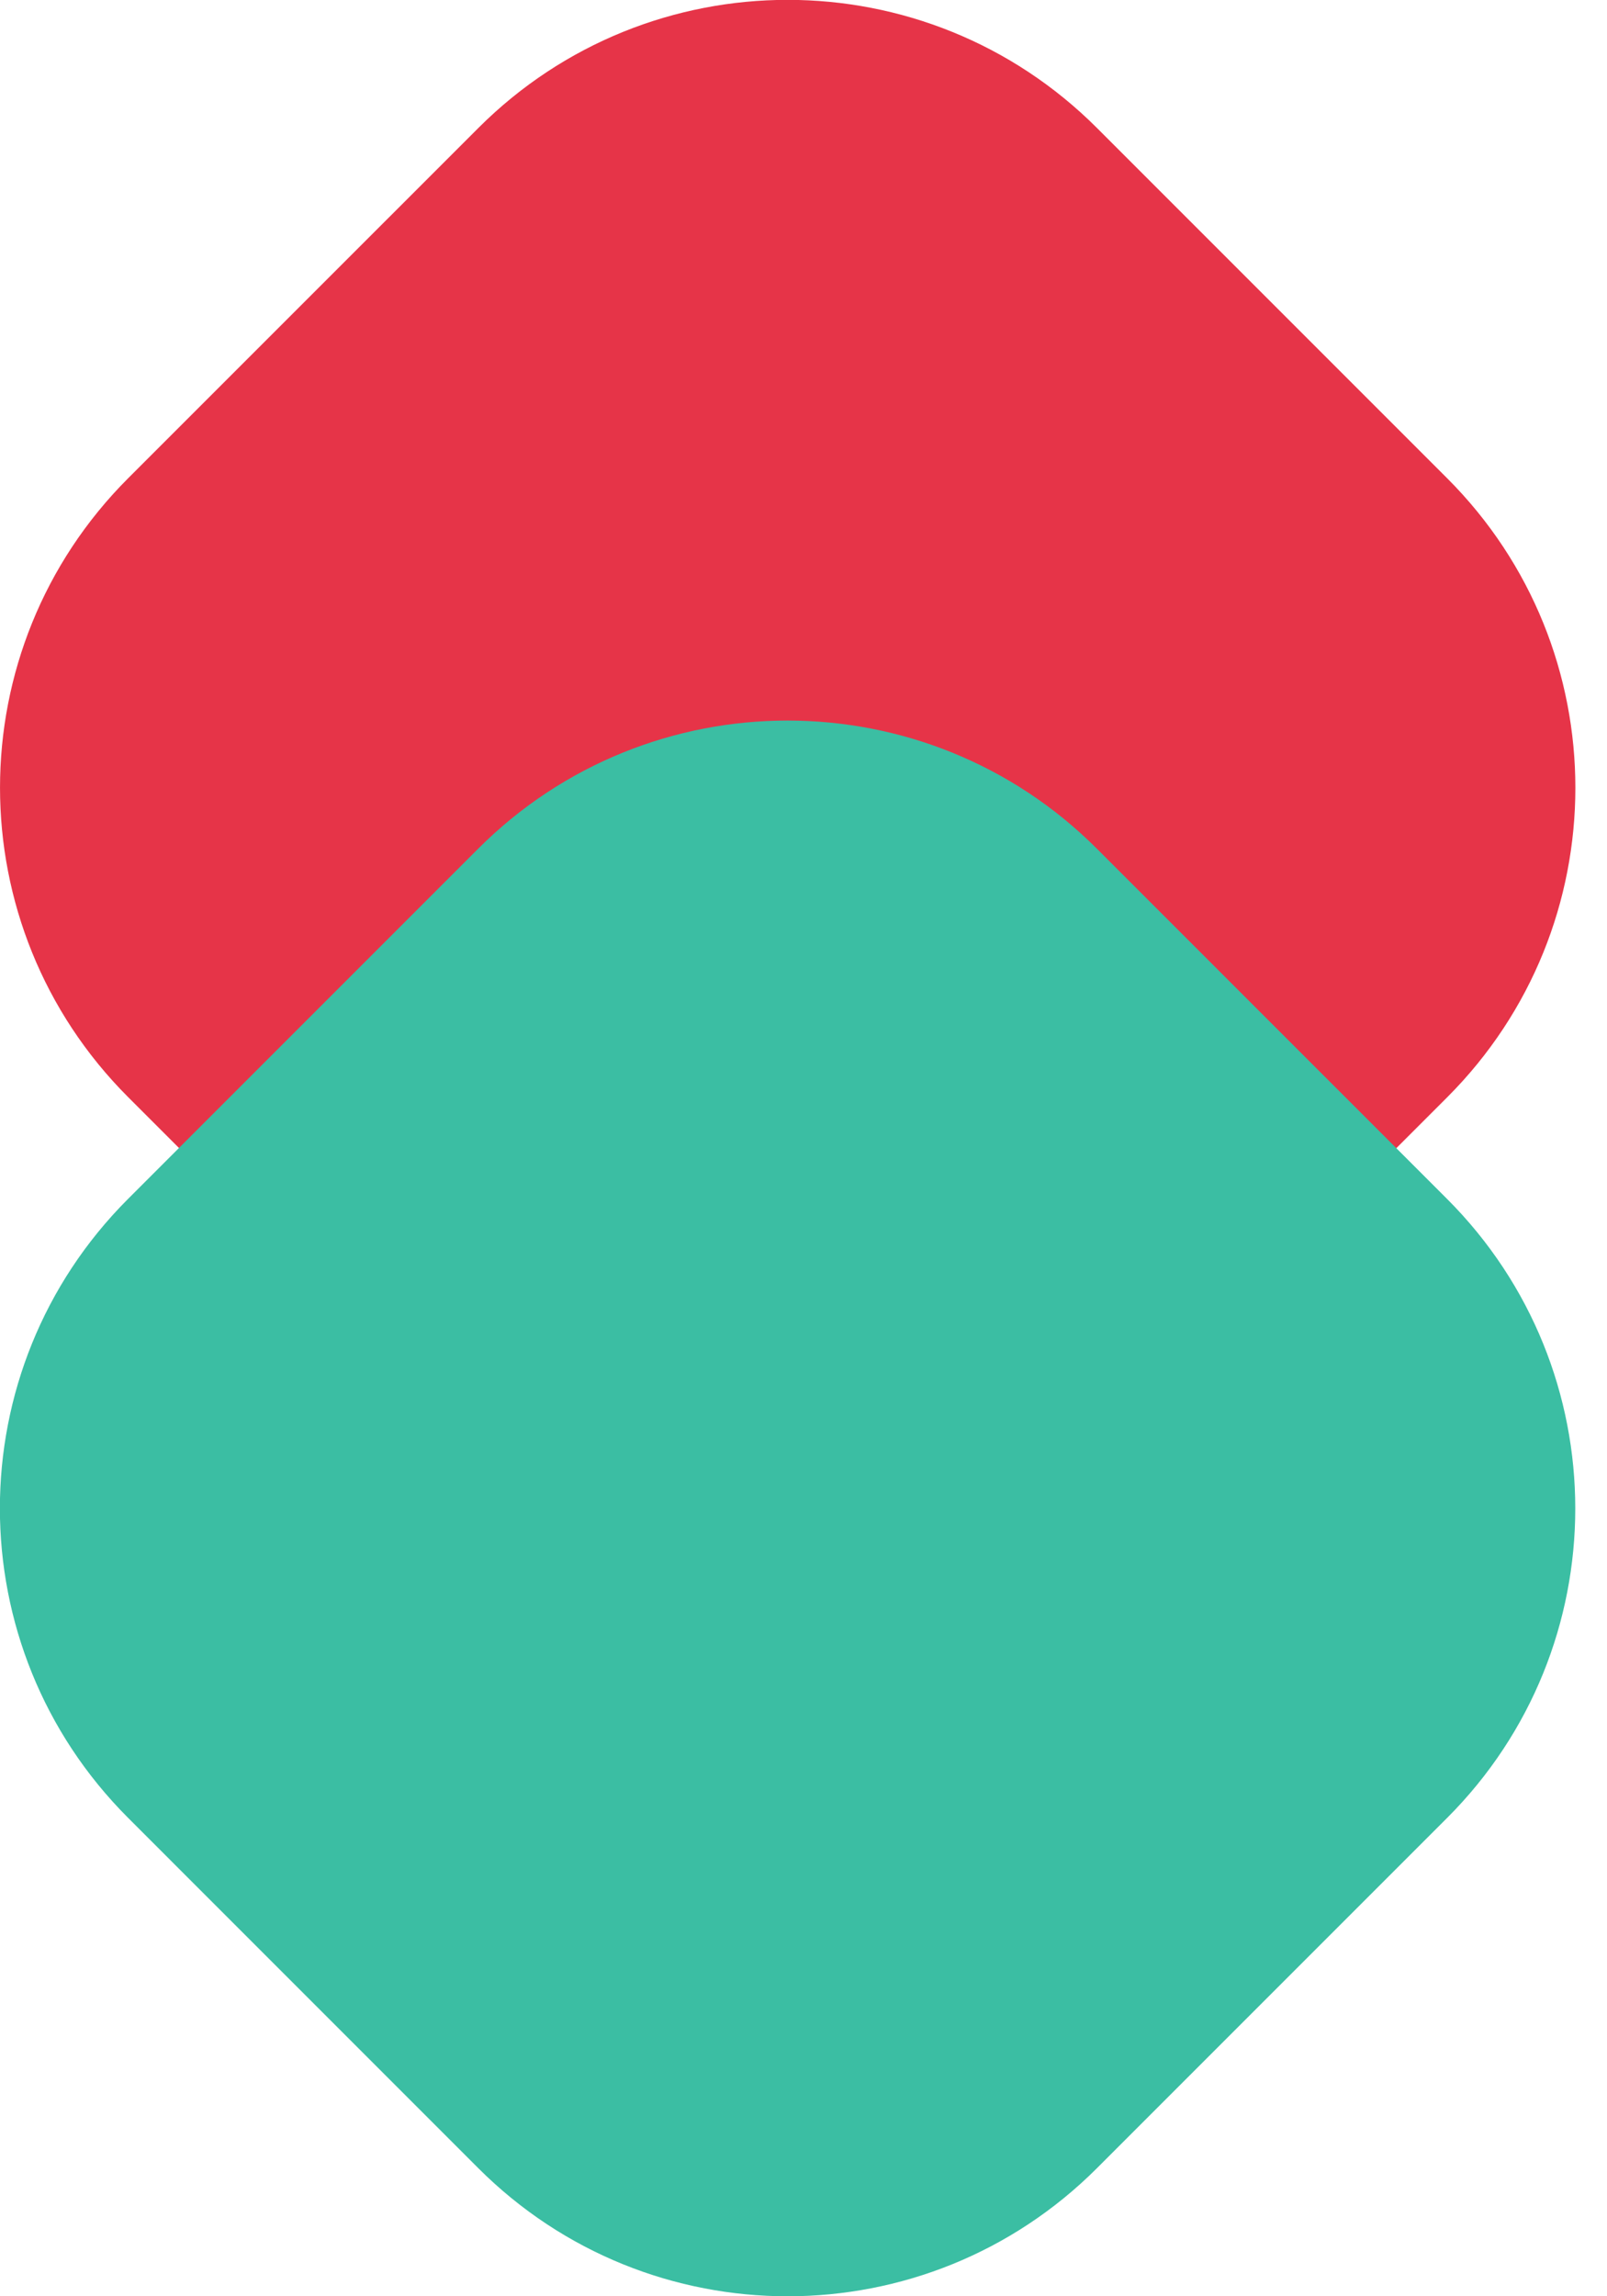
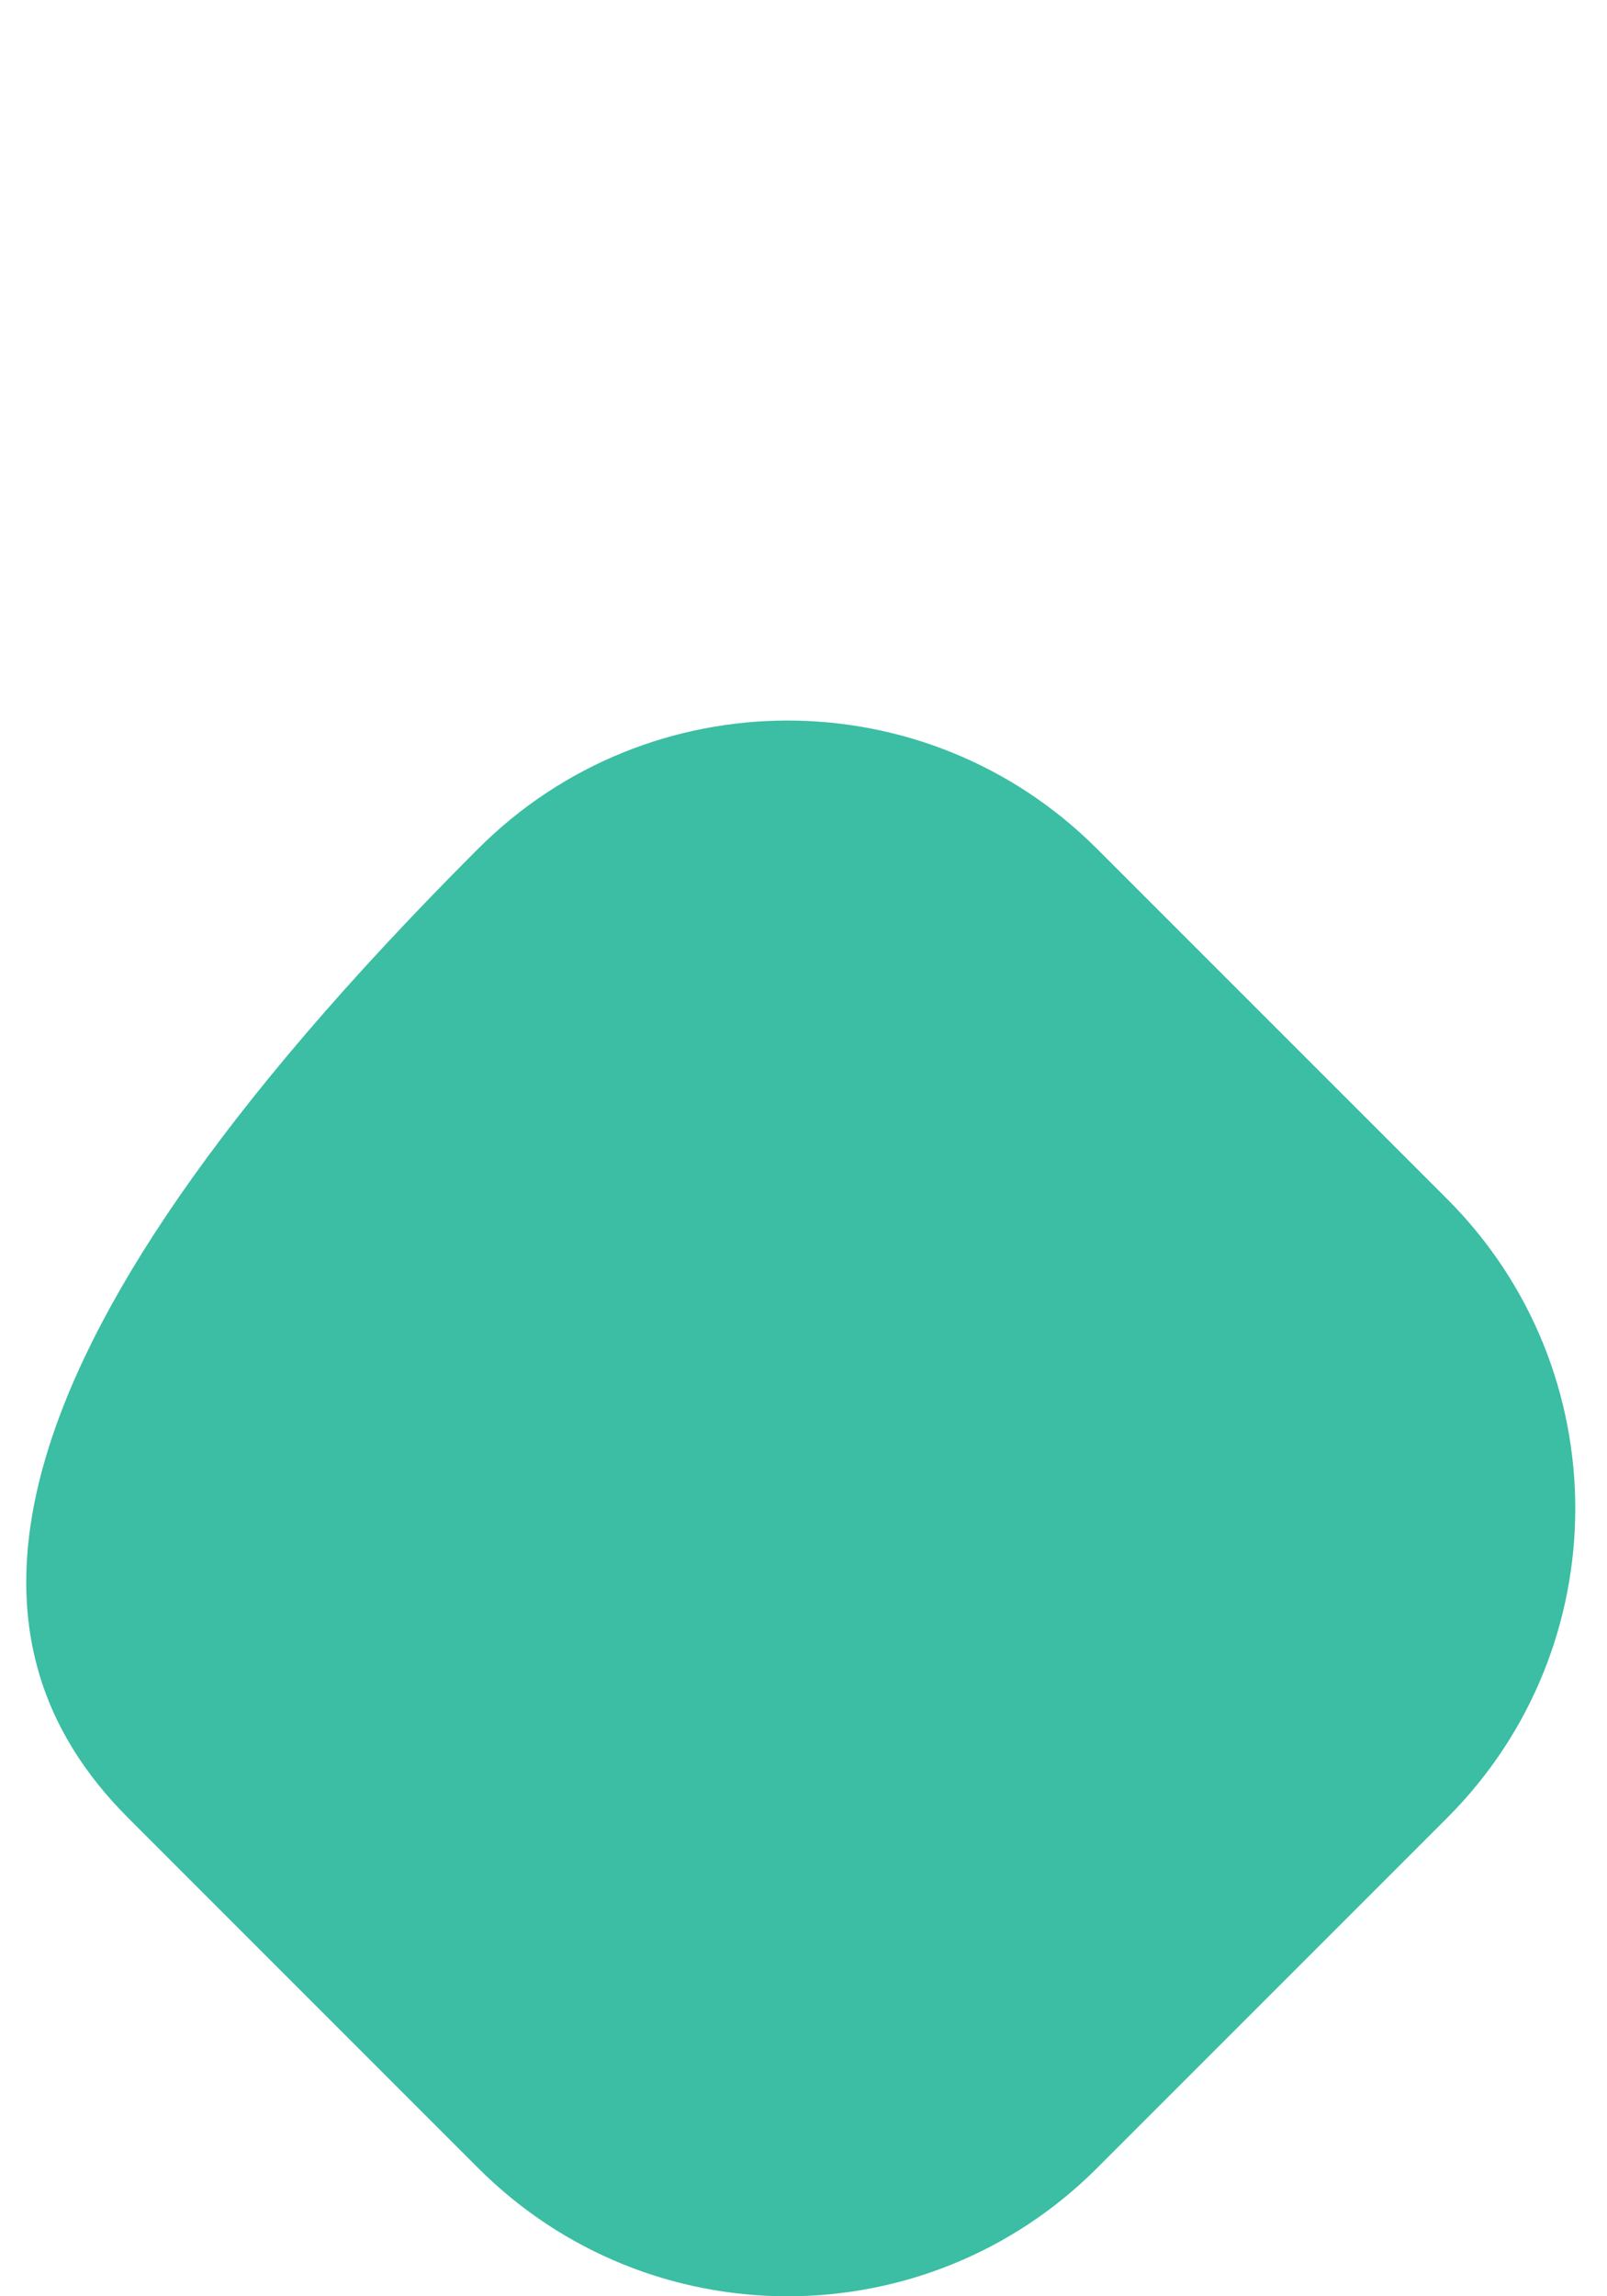
<svg xmlns="http://www.w3.org/2000/svg" width="49" height="70" viewBox="0 0 49 70" fill="none">
-   <path d="M14.583 3.904L3.908 14.578C-1.302 19.789 -1.302 28.236 3.908 33.446L14.585 44.124C19.796 49.334 28.243 49.334 33.453 44.124L44.128 33.449C49.338 28.239 49.338 19.791 44.128 14.581L33.451 3.904C28.24 -1.307 19.793 -1.307 14.583 3.904Z" fill="#E63448" />
  <g style="mix-blend-mode:multiply">
-     <path d="M14.579 25.873L3.905 36.547C-1.306 41.758 -1.306 50.205 3.905 55.415L14.582 66.093C19.792 71.303 28.24 71.303 33.45 66.093L44.125 55.418C49.335 50.208 49.335 41.761 44.125 36.55L33.447 25.873C28.237 20.663 19.79 20.663 14.579 25.873Z" fill="#3BBEA3" />
+     <path d="M14.579 25.873C-1.306 41.758 -1.306 50.205 3.905 55.415L14.582 66.093C19.792 71.303 28.24 71.303 33.45 66.093L44.125 55.418C49.335 50.208 49.335 41.761 44.125 36.55L33.447 25.873C28.237 20.663 19.79 20.663 14.579 25.873Z" fill="#3BBEA3" />
  </g>
</svg>